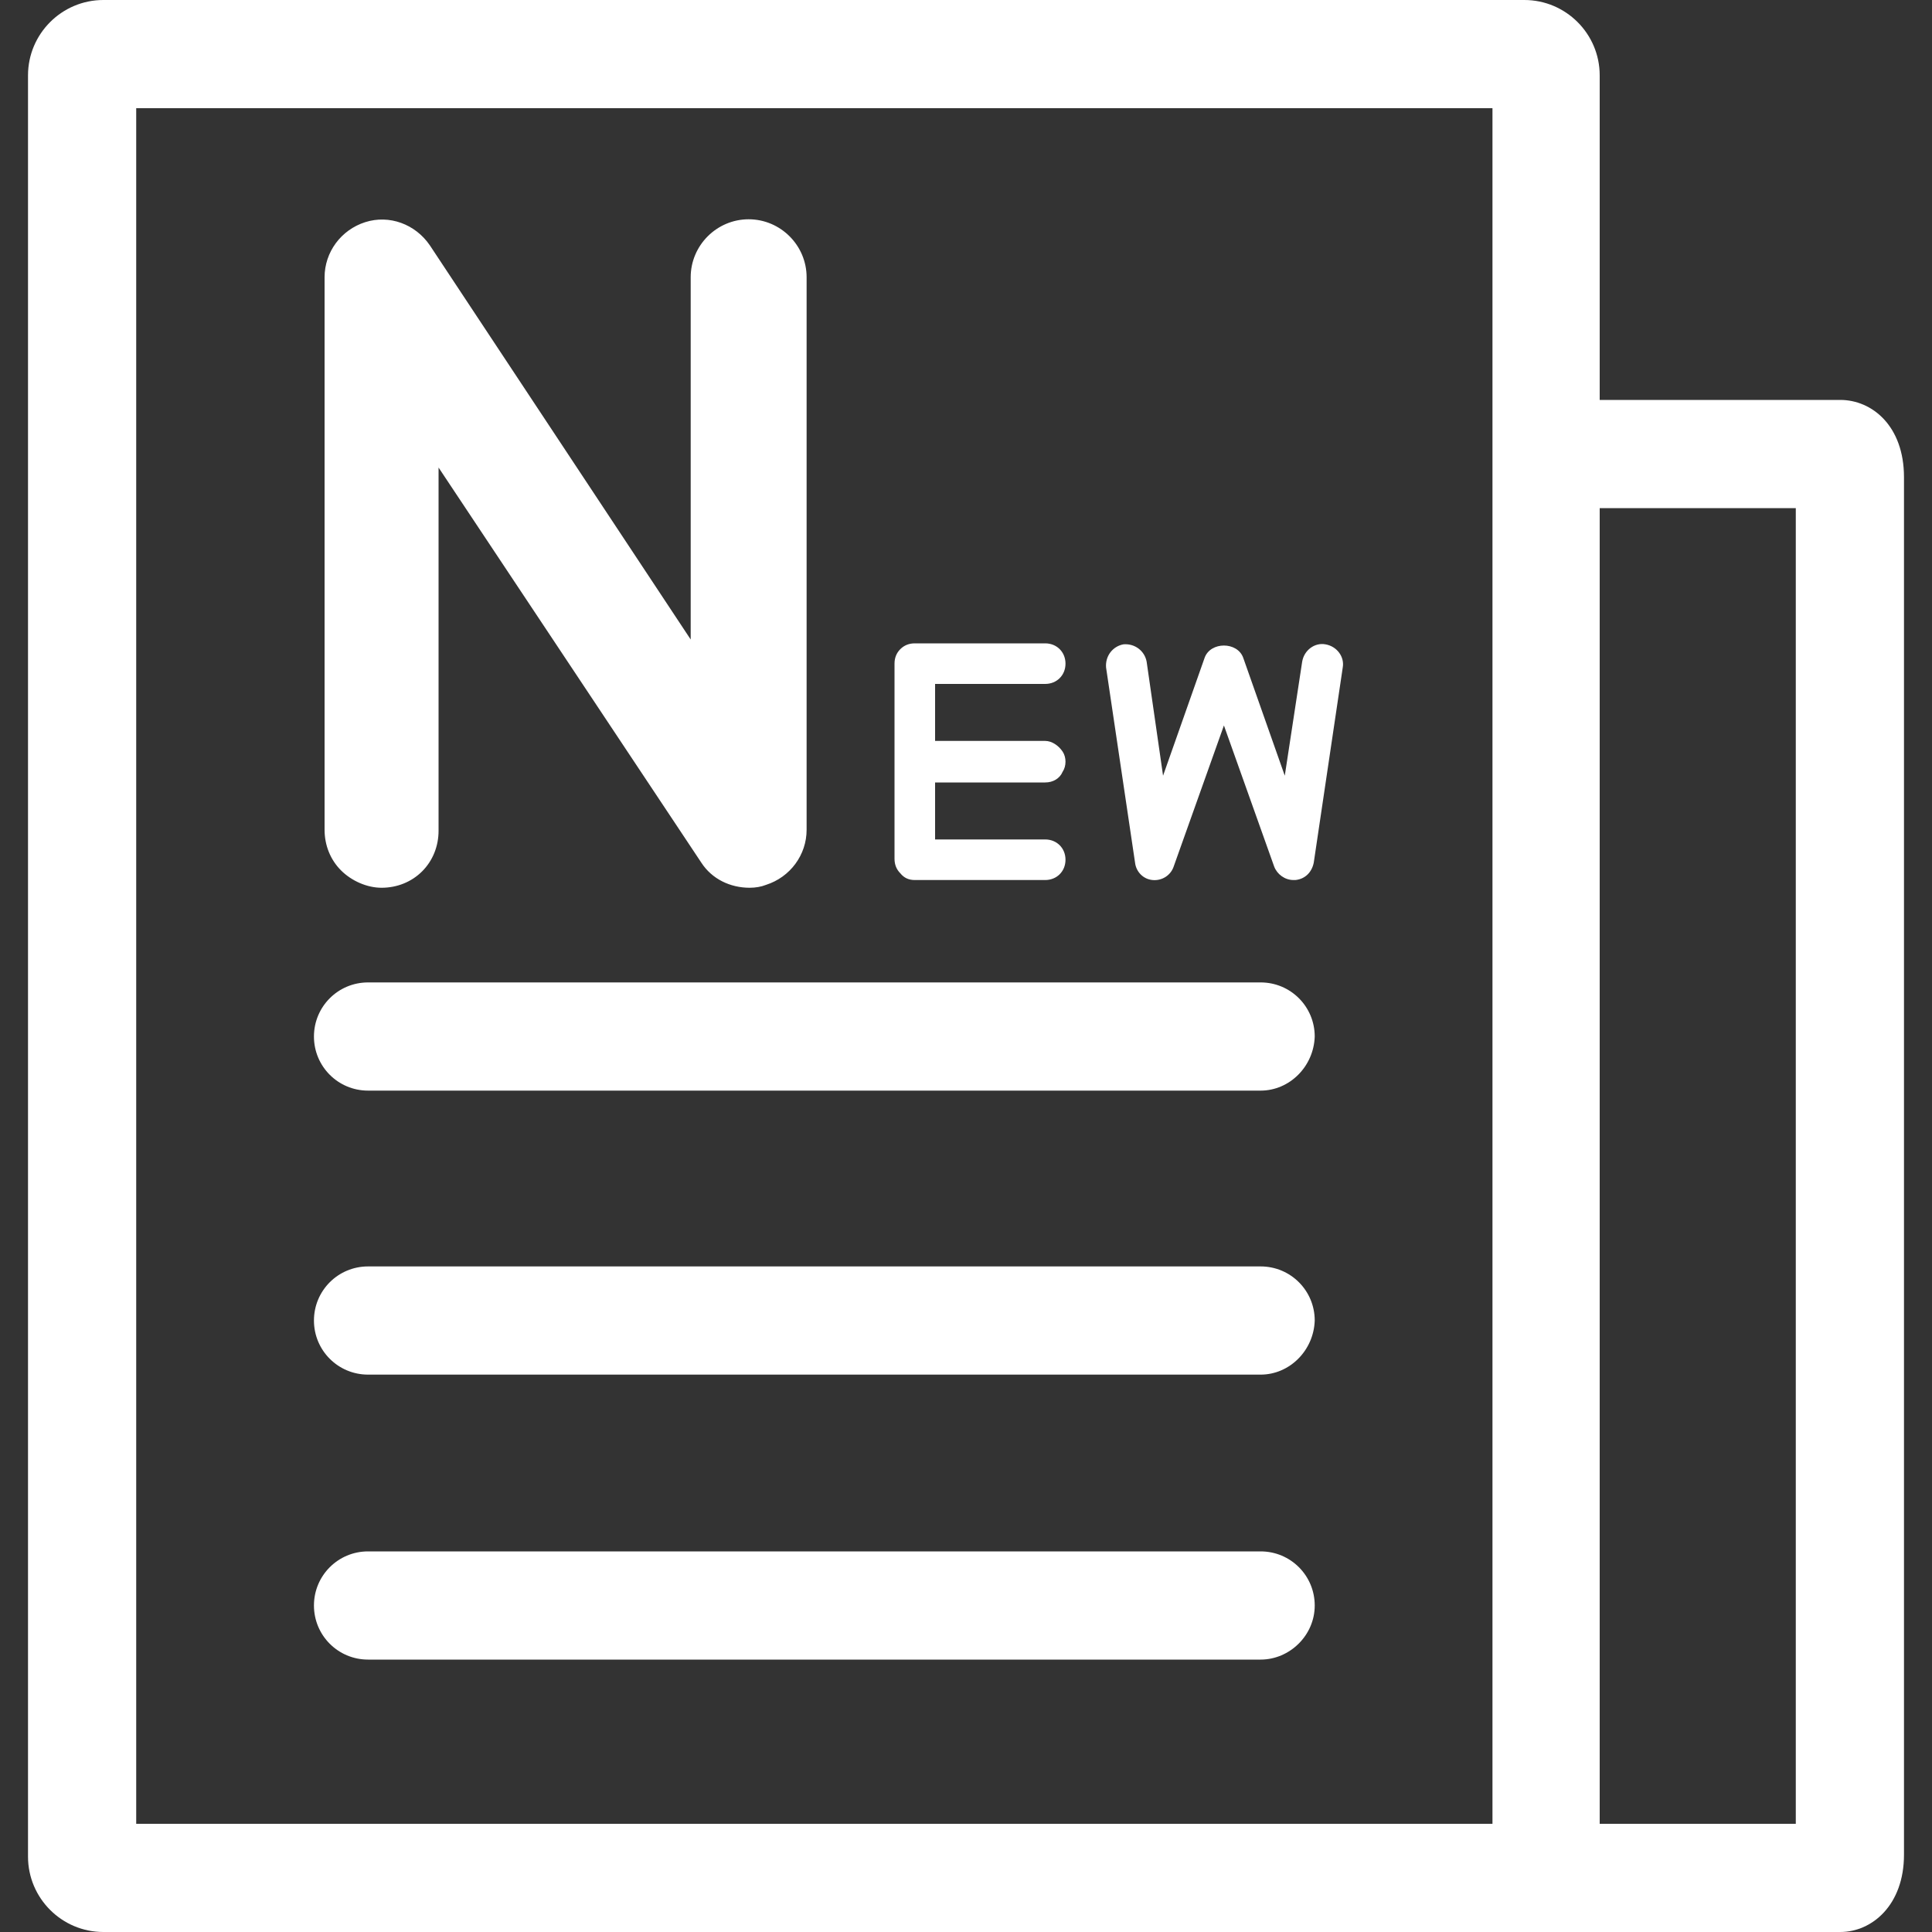
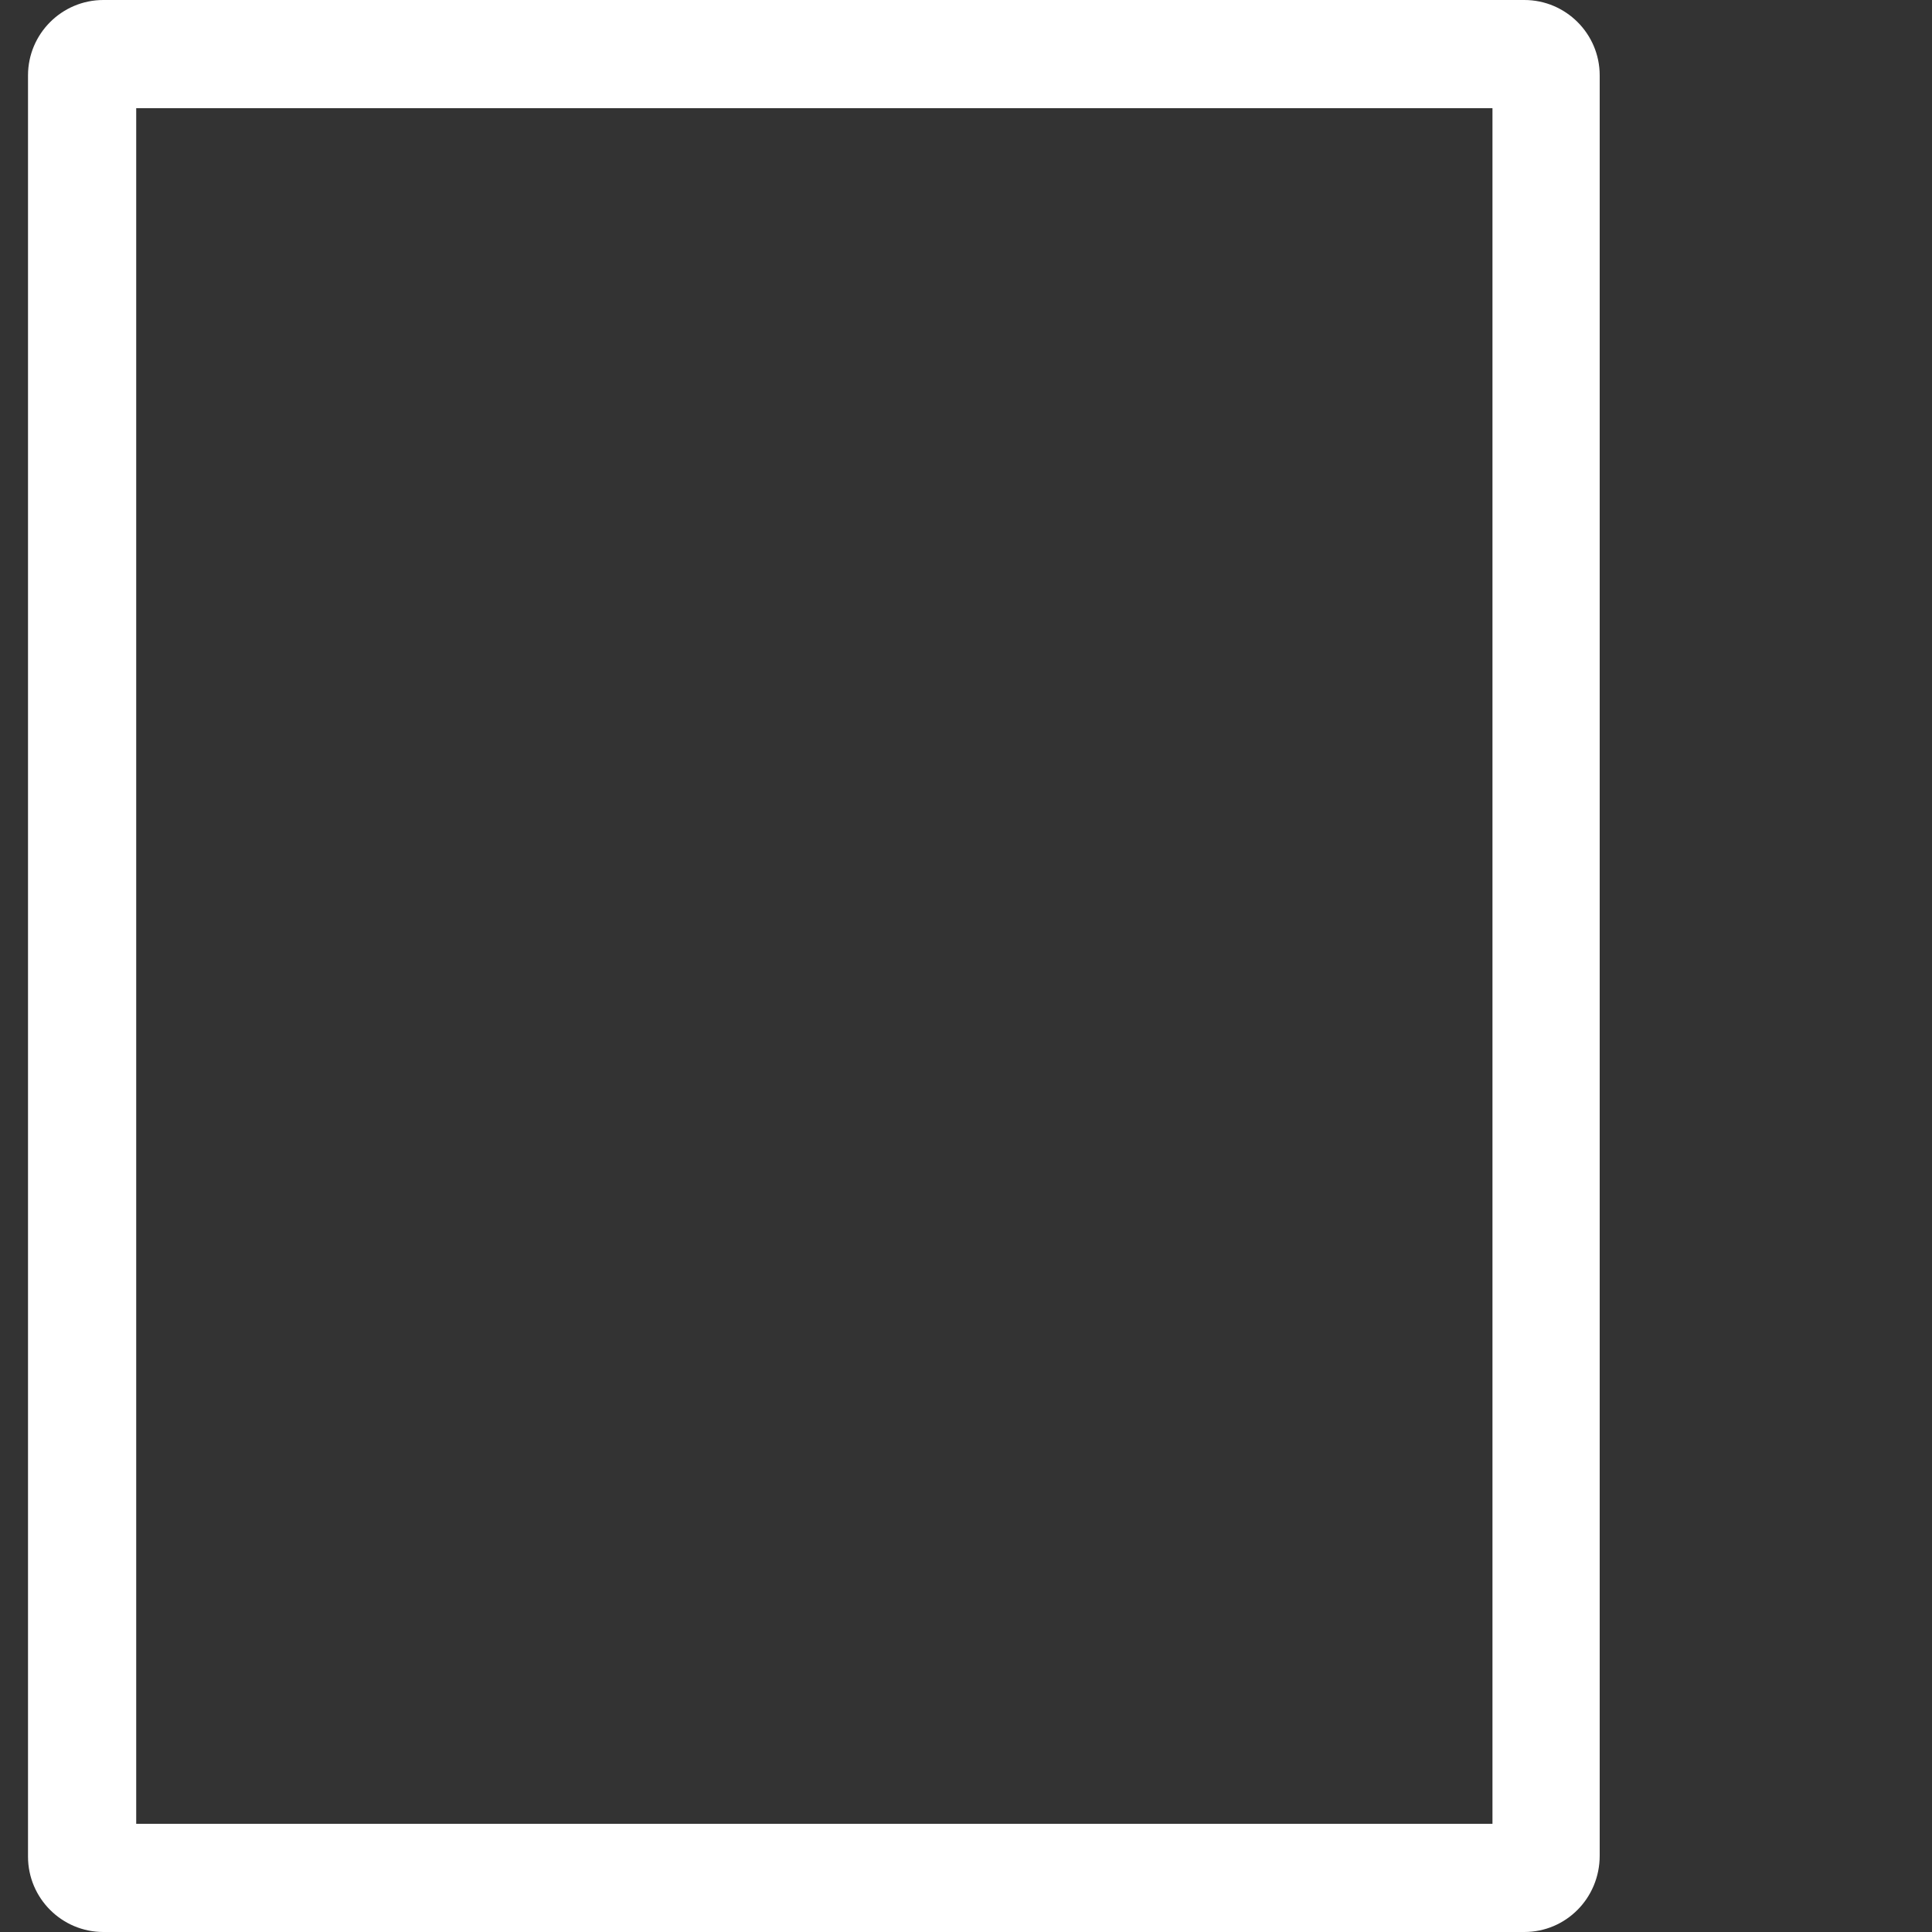
<svg xmlns="http://www.w3.org/2000/svg" version="1.1" id="图层_1" x="0px" y="0px" viewBox="0 0 200 200" style="enable-background:new 0 0 200 200;" xml:space="preserve">
  <rect x="0" y="0" width="200" height="200" fill="#333333" stroke="none" />
  <style type="text/css">
	.st0{fill:#FFFFFF;}
</style>
  <path class="st0" d="M157.8,200H10.7c-4.3,0-7.8-3.5-7.8-7.8V7.8C2.9,3.5,6.4,0,10.7,0h147.1c4.3,0,7.8,3.5,7.8,7.8v184.3  C165.6,196.5,162.1,200,157.8,200L157.8,200z M14.1,188.8h140.4V11.2H14.1C14.1,11.2,14.1,188.8,14.1,188.8z" />
-   <path class="st0" d="M190.5,200h-33.7v-11.2h29.1V52.6h-29.1V41.4h33.7c3.3,0,6.6,2.7,6.6,8V192C197.1,197.2,193.8,200,190.5,200z   M130.5,112.9H38.1c-3.1,0-5.6-2.5-5.6-5.6c0-3.1,2.5-5.6,5.6-5.6h92.4c3.1,0,5.6,2.5,5.6,5.6C136,110.4,133.5,112.9,130.5,112.9z   M130.5,142.3H38.1c-3.1,0-5.6-2.5-5.6-5.6c0-3.1,2.5-5.6,5.6-5.6h92.4c3.1,0,5.6,2.5,5.6,5.6C136,139.8,133.5,142.3,130.5,142.3z   M130.5,171.8H38.1c-3.1,0-5.6-2.5-5.6-5.6s2.5-5.6,5.6-5.6h92.4c3.1,0,5.6,2.5,5.6,5.6S133.5,171.8,130.5,171.8z M39.5,91.9  c1.6,0,3.1-0.6,4.2-1.7c1.1-1.1,1.7-2.6,1.7-4.2V48.4l27.2,40.9c1.1,1.7,3,2.6,5,2.6c0.6,0,1.2-0.1,1.7-0.3c2.5-0.8,4.2-3.1,4.2-5.7  V28.7c0-3.3-2.7-6-6-6c-3.3,0-6,2.7-6,6v37.5L44.5,25.4c-1.5-2.2-4.2-3.2-6.7-2.4c-2.5,0.8-4.2,3.1-4.2,5.7v57.2  c0,1.6,0.6,3.1,1.7,4.2C36.4,91.2,38,91.9,39.5,91.9z M94.7,91.1h13.5c1.2,0,2.1-0.9,2.1-2.1s-0.9-2.1-2.1-2.1H96.8V81h11.4  c0.8,0,1.5-0.4,1.8-1.1c0.4-0.6,0.4-1.5,0-2.1c-0.4-0.6-1.1-1.1-1.8-1.1H96.8v-5.9h11.4c1.2,0,2.1-0.9,2.1-2.1s-0.9-2.1-2.1-2.1  H94.7c-0.6,0-1.1,0.2-1.5,0.6c-0.4,0.4-0.6,0.9-0.6,1.5v20.2c0,0.6,0.2,1.1,0.6,1.5C93.6,90.9,94.1,91.1,94.7,91.1z M119.3,91.1  c1,0.1,1.9-0.5,2.2-1.4l5.2-14.6l5.2,14.6c0.3,0.8,1.1,1.4,2,1.4h0.2c1-0.1,1.7-0.8,1.9-1.8l3-20.2c0.2-1.1-0.6-2.2-1.8-2.4  c-1.1-0.2-2.2,0.6-2.4,1.8L133,80.3l-4.3-12.2c-0.6-1.7-3.4-1.7-4,0l-4.3,12.2l-1.7-11.8c-0.2-1.1-1.2-1.9-2.4-1.8  c-1.1,0.2-1.9,1.2-1.8,2.4l3,20.2C117.6,90.2,118.3,91,119.3,91.1z" />
</svg>